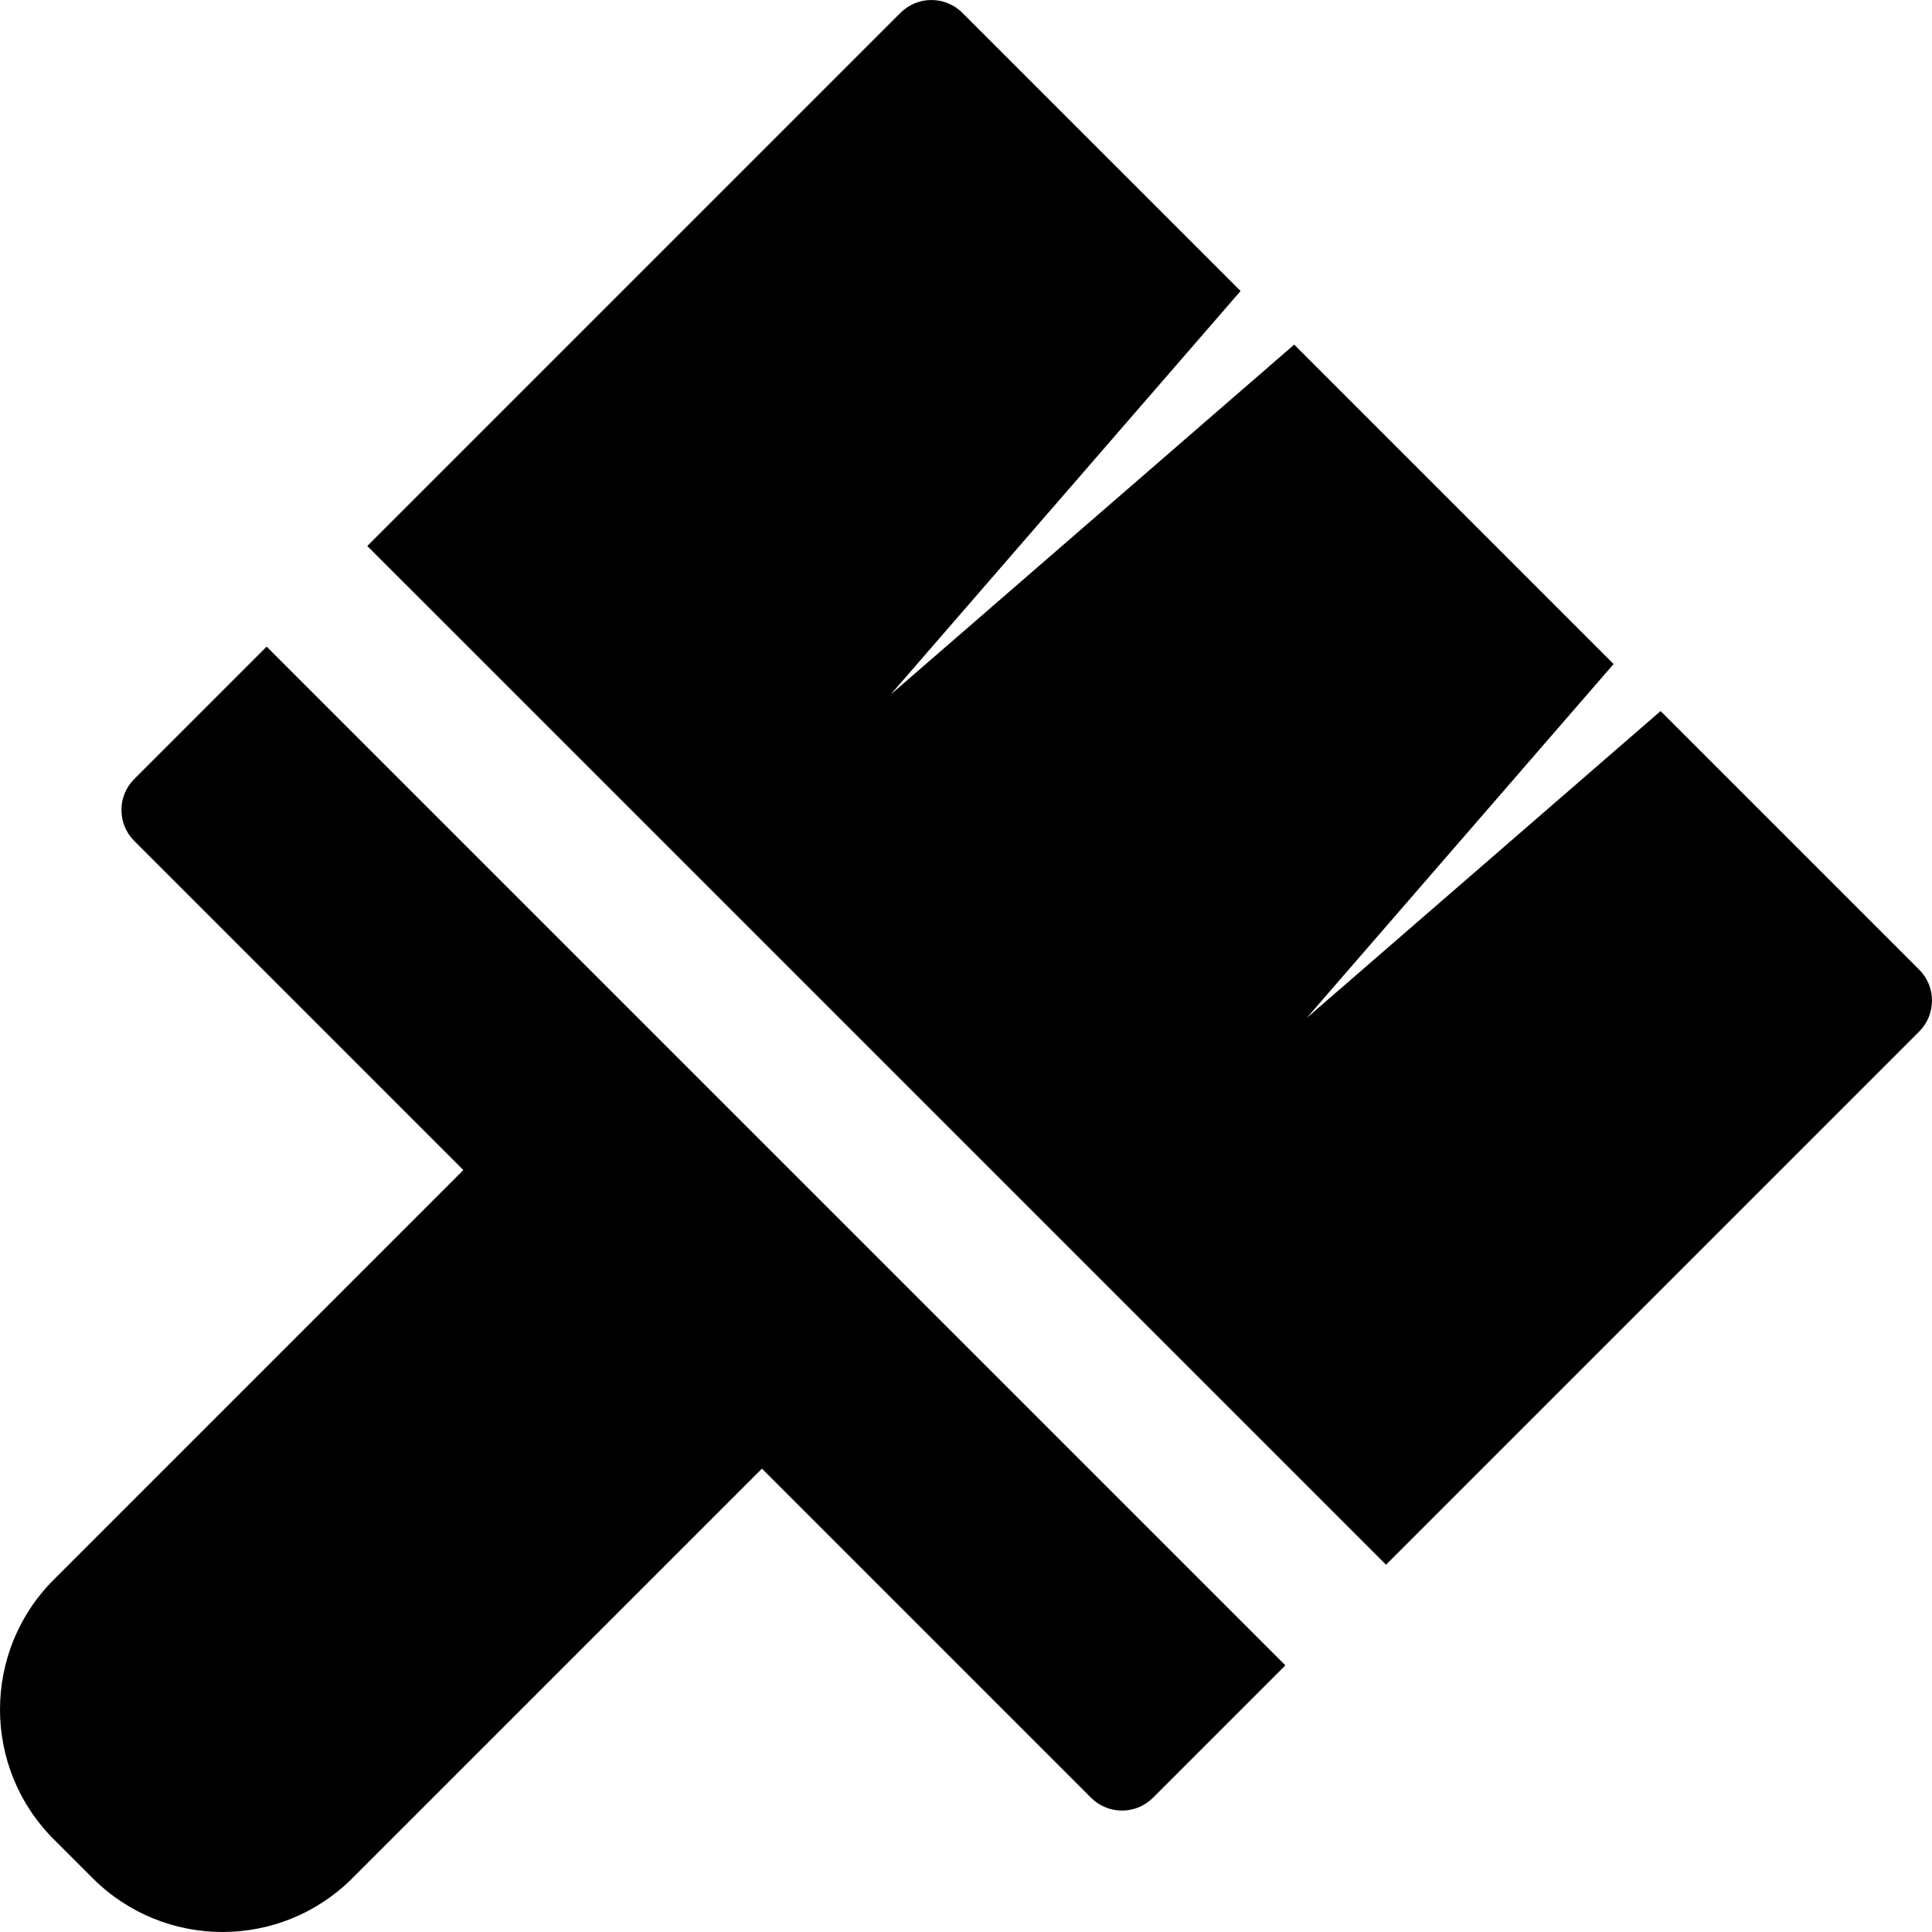
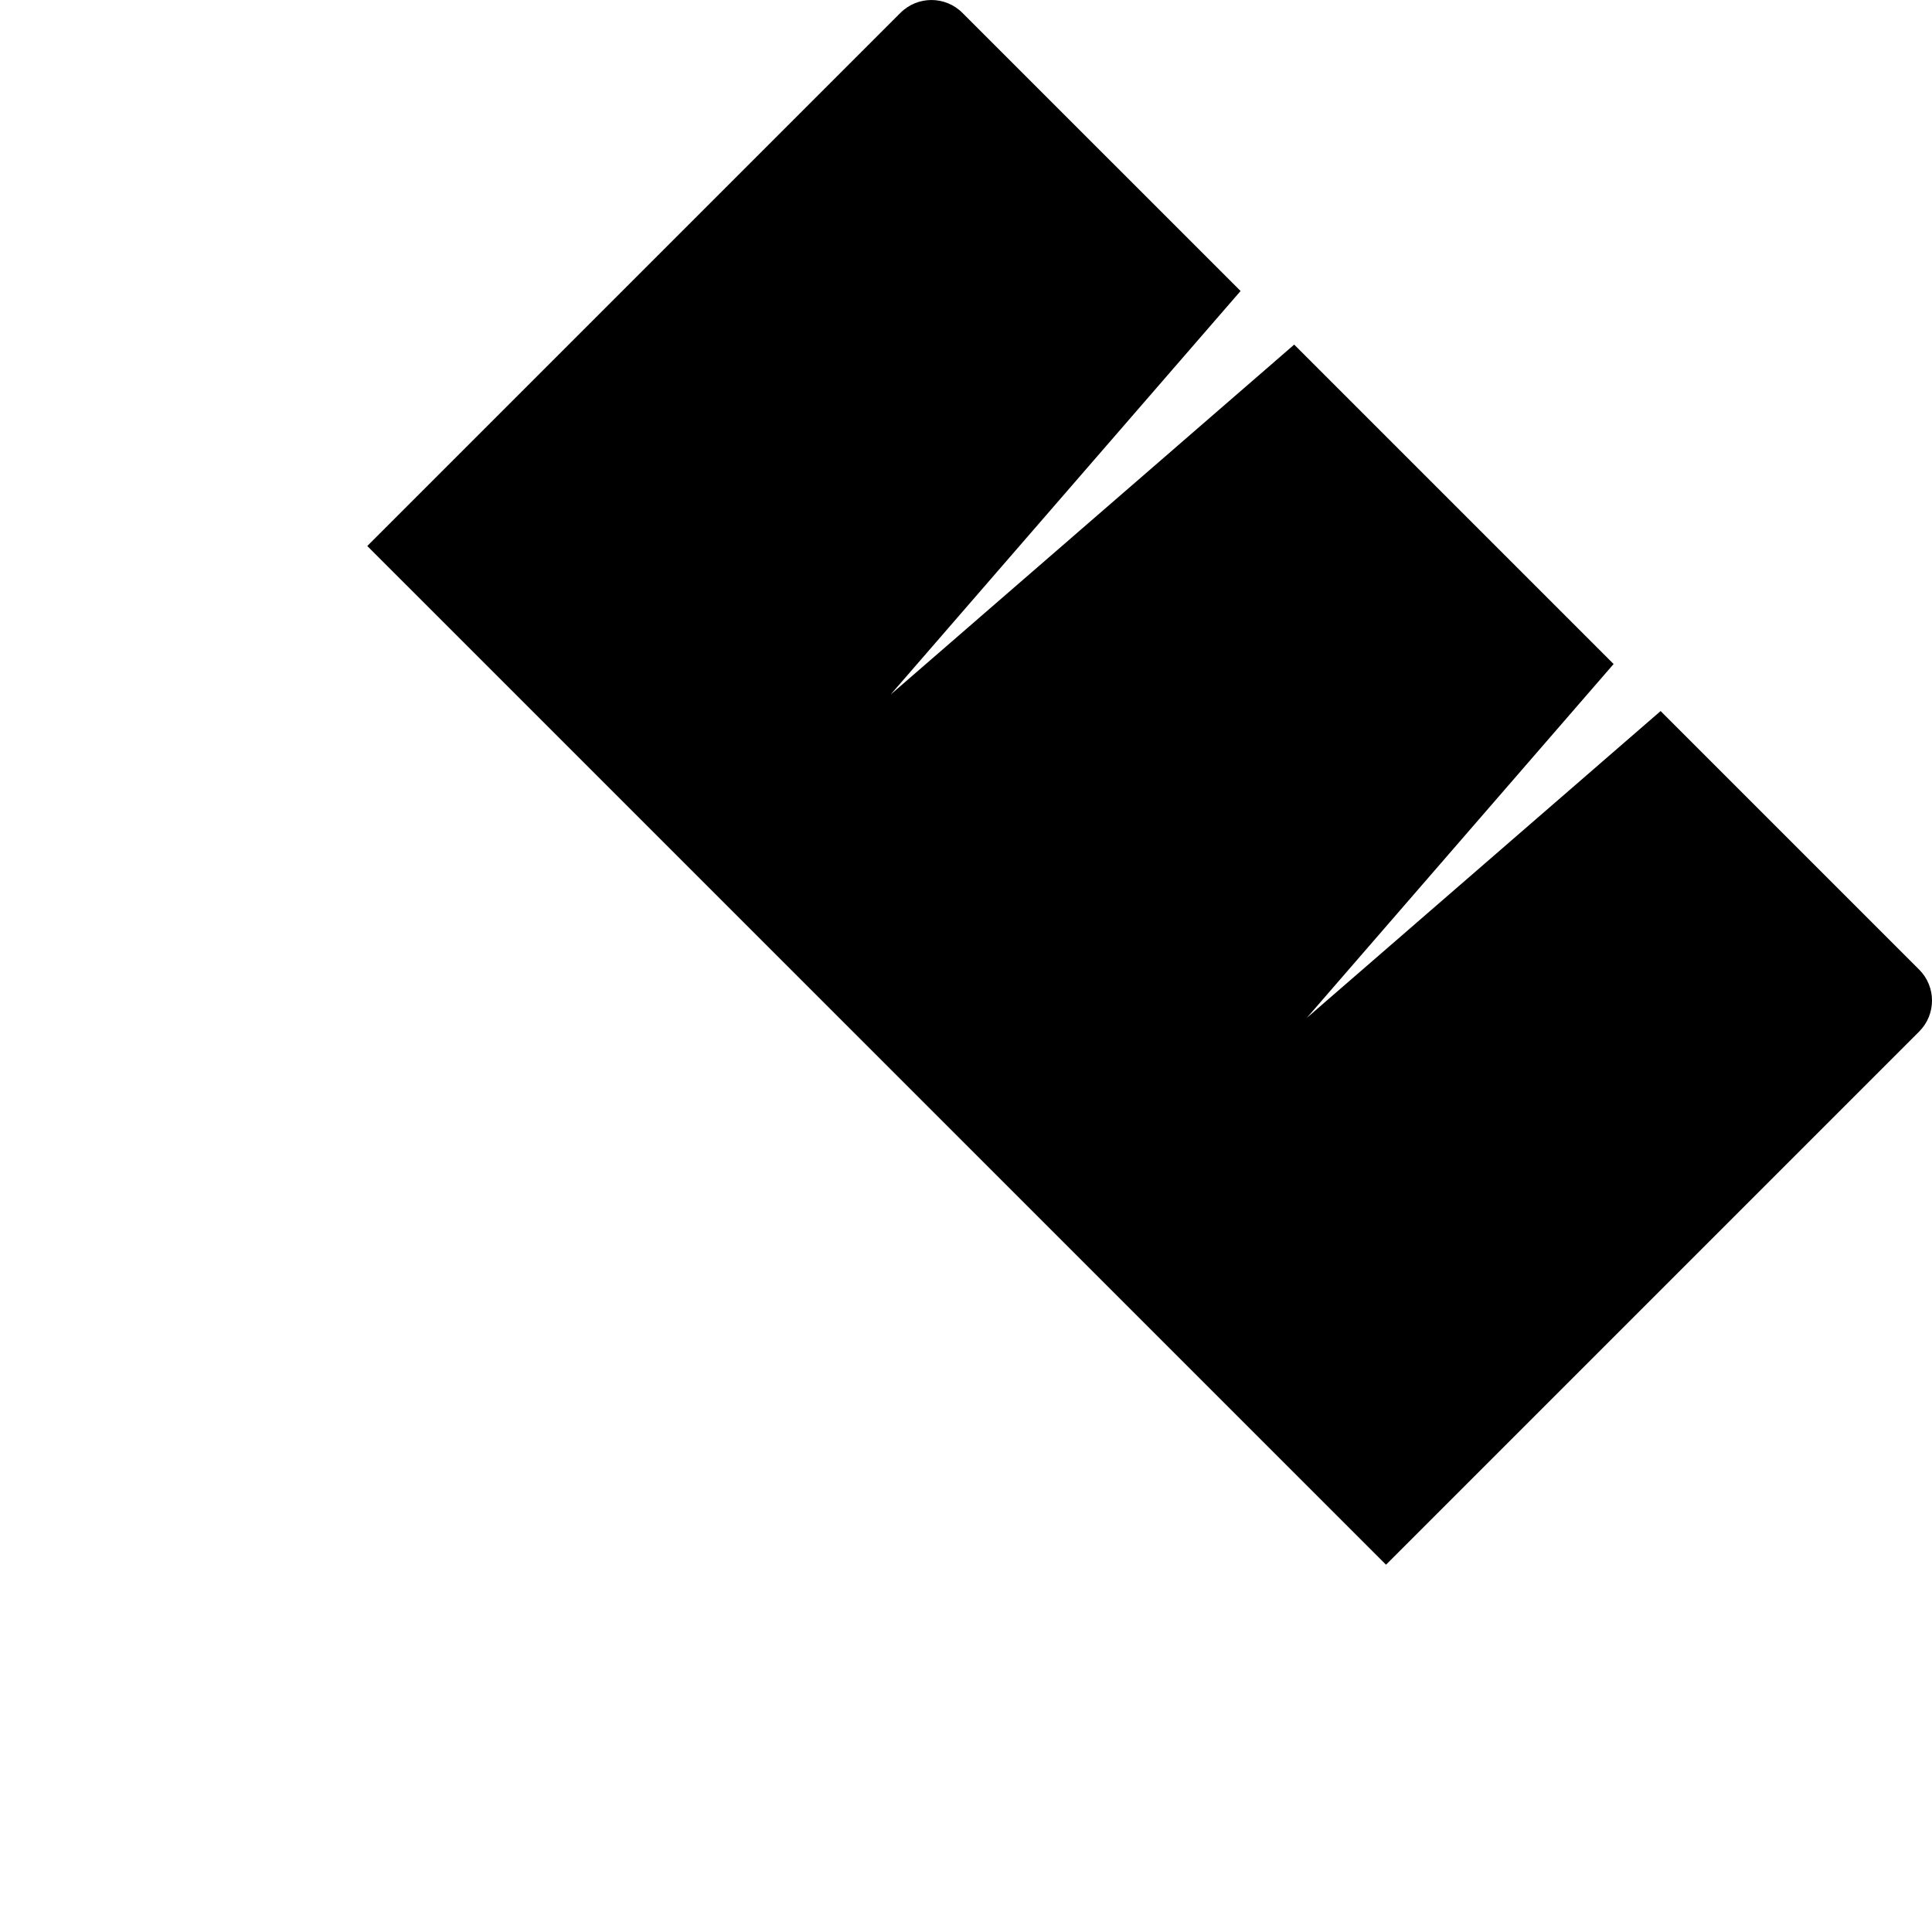
<svg xmlns="http://www.w3.org/2000/svg" version="1.1" id="Capa_1" x="0px" y="0px" viewBox="0 0 612 612" style="enable-background:new 0 0 612 612;" xml:space="preserve">
  <g>
    <g>
-       <path d="M84.465,204.836l-41.937,41.939c-5.415,5.411-5.415,14.192,0,19.618L146.774,370.64L17.034,500.385    c-22.71,22.712-22.714,59.531,0,82.247l12.336,12.332c22.714,22.714,59.533,22.71,82.243,0l129.744-129.739l104.249,104.249    c5.424,5.413,14.207,5.413,19.62,0l41.941-41.941L84.465,204.836z" />
      <path d="M607.935,307.144l-81.902-81.902l-112.088,97.206l97.197-112.103L409.963,109.164L282.114,220.032L392.978,92.182    L304.856,4.066c-5.413-5.417-14.194-5.417-19.618,0L116.343,172.958l322.702,322.696l168.89-168.892    C613.356,321.34,613.356,312.56,607.935,307.144z" />
    </g>
  </g>
  <g>
</g>
  <g>
</g>
  <g>
</g>
  <g>
</g>
  <g>
</g>
  <g>
</g>
  <g>
</g>
  <g>
</g>
  <g>
</g>
  <g>
</g>
  <g>
</g>
  <g>
</g>
  <g>
</g>
  <g>
</g>
  <g>
</g>
</svg>